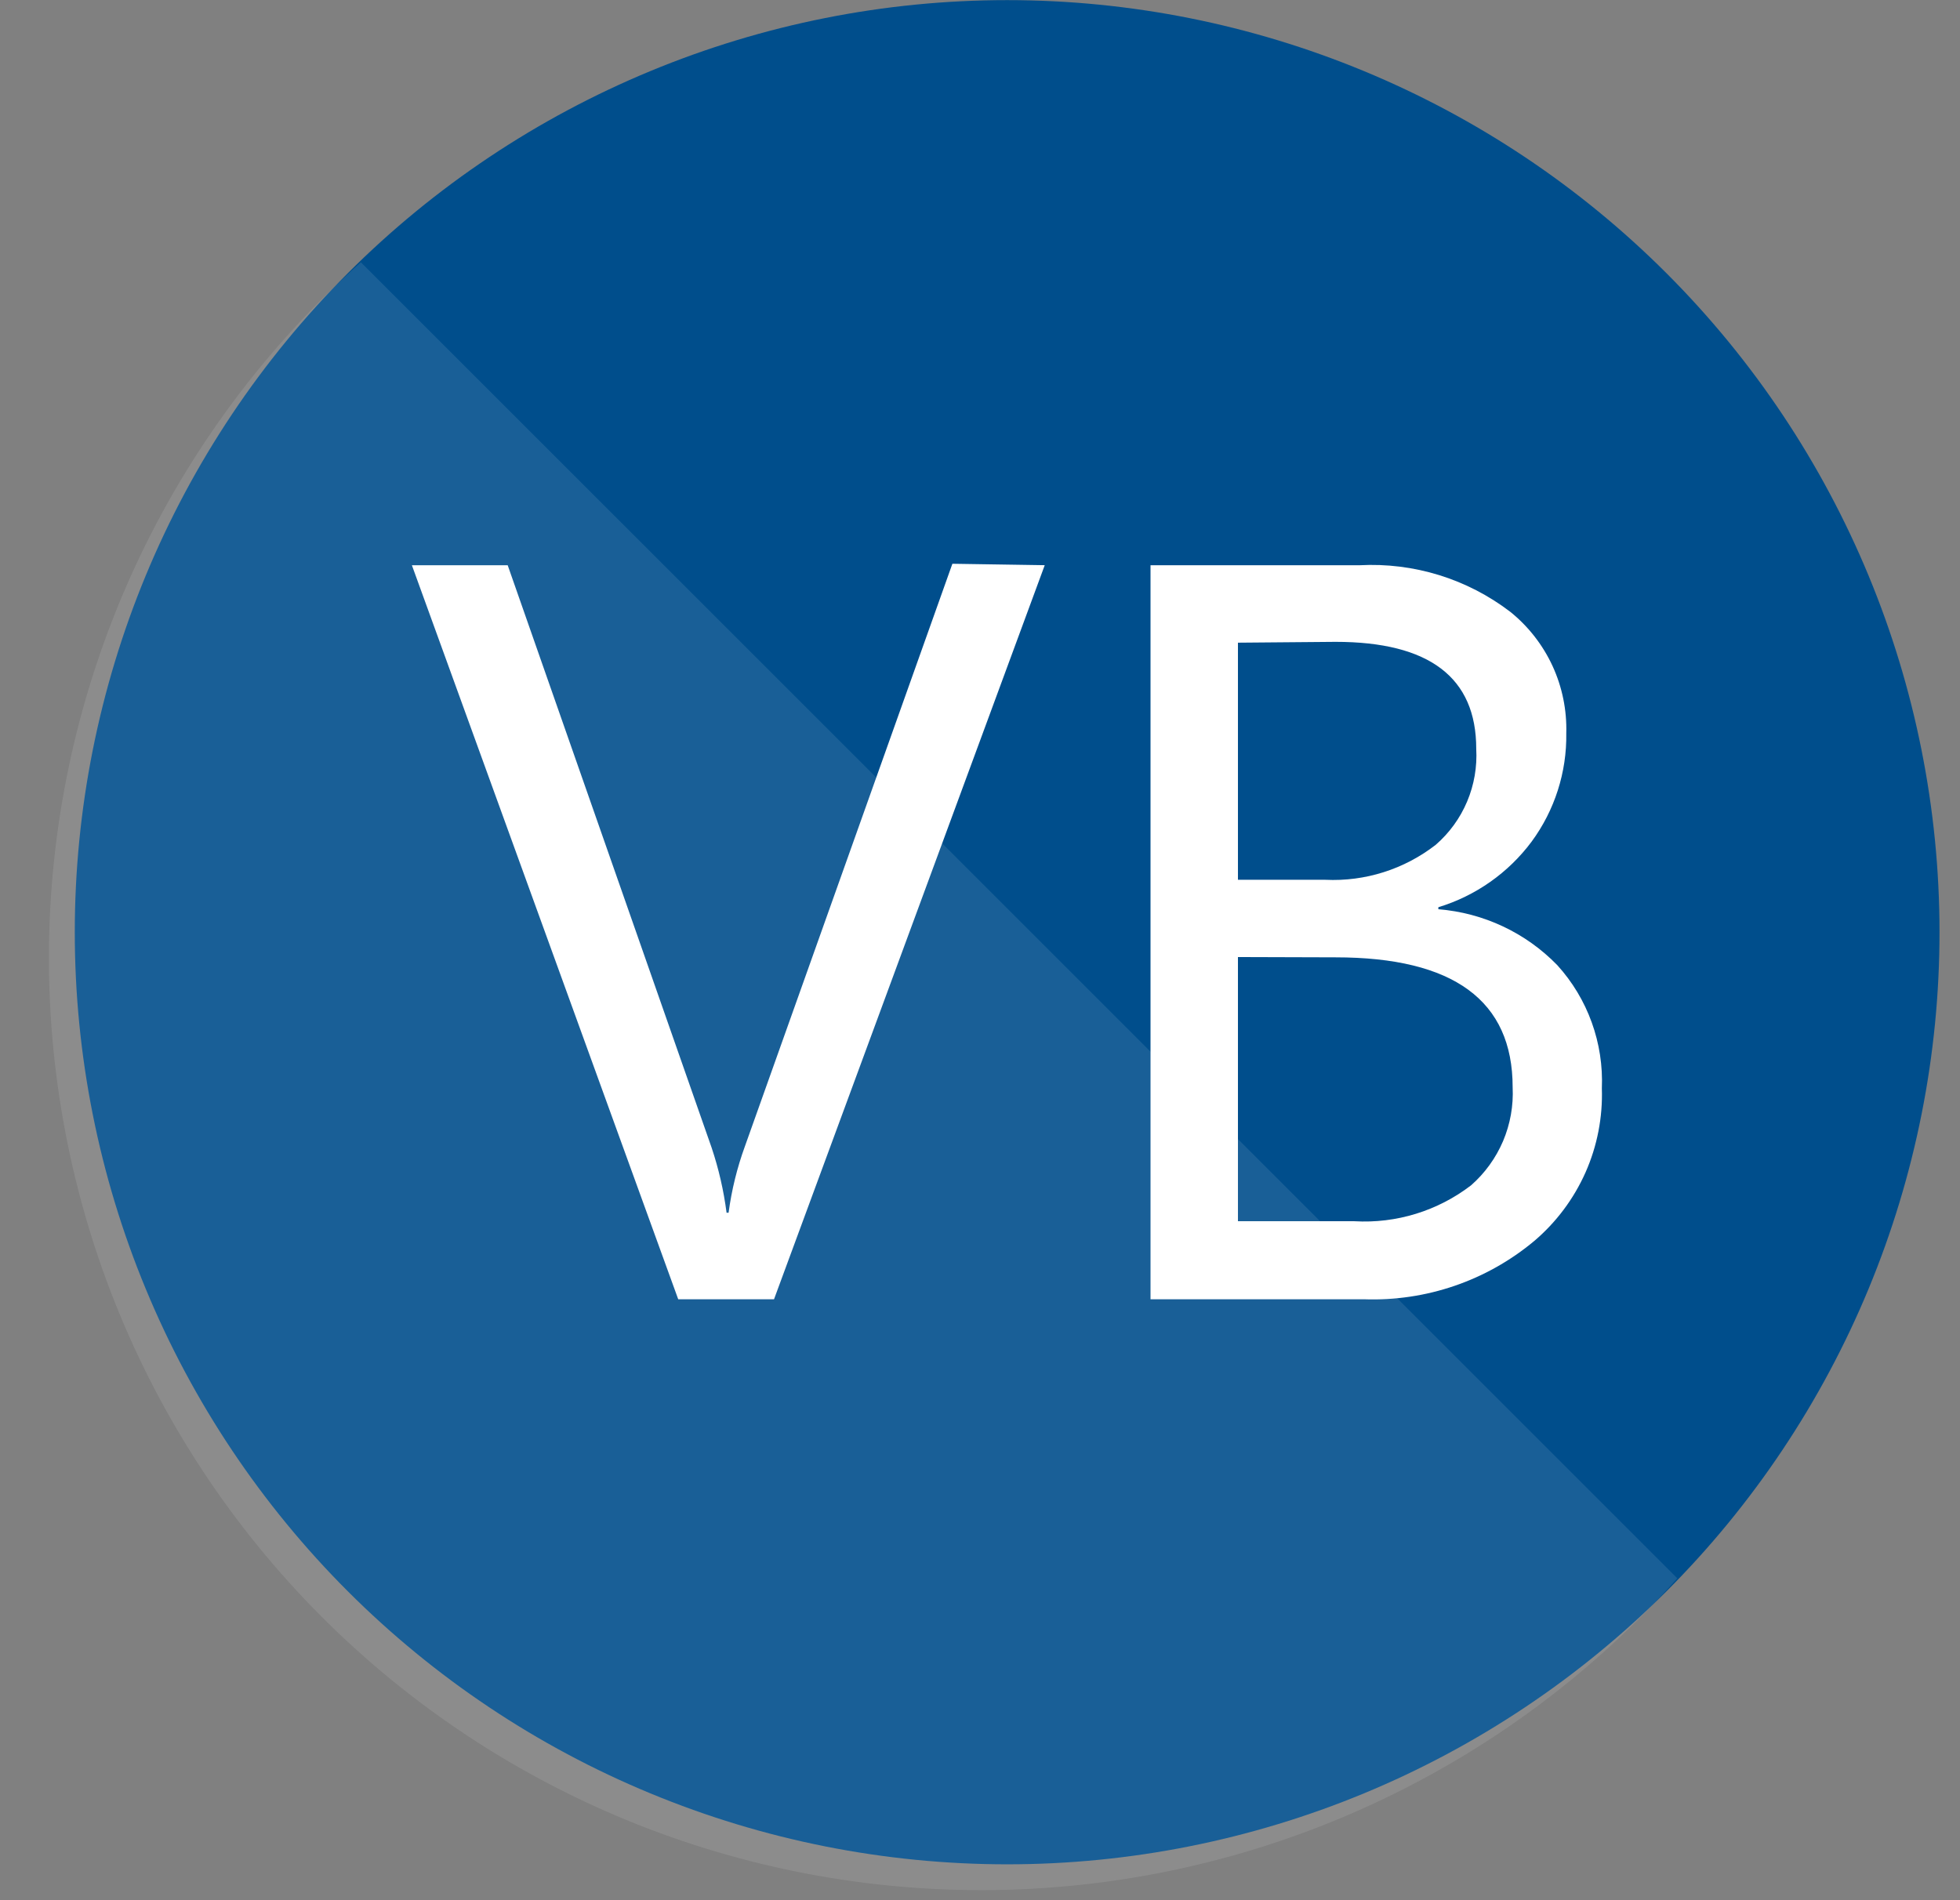
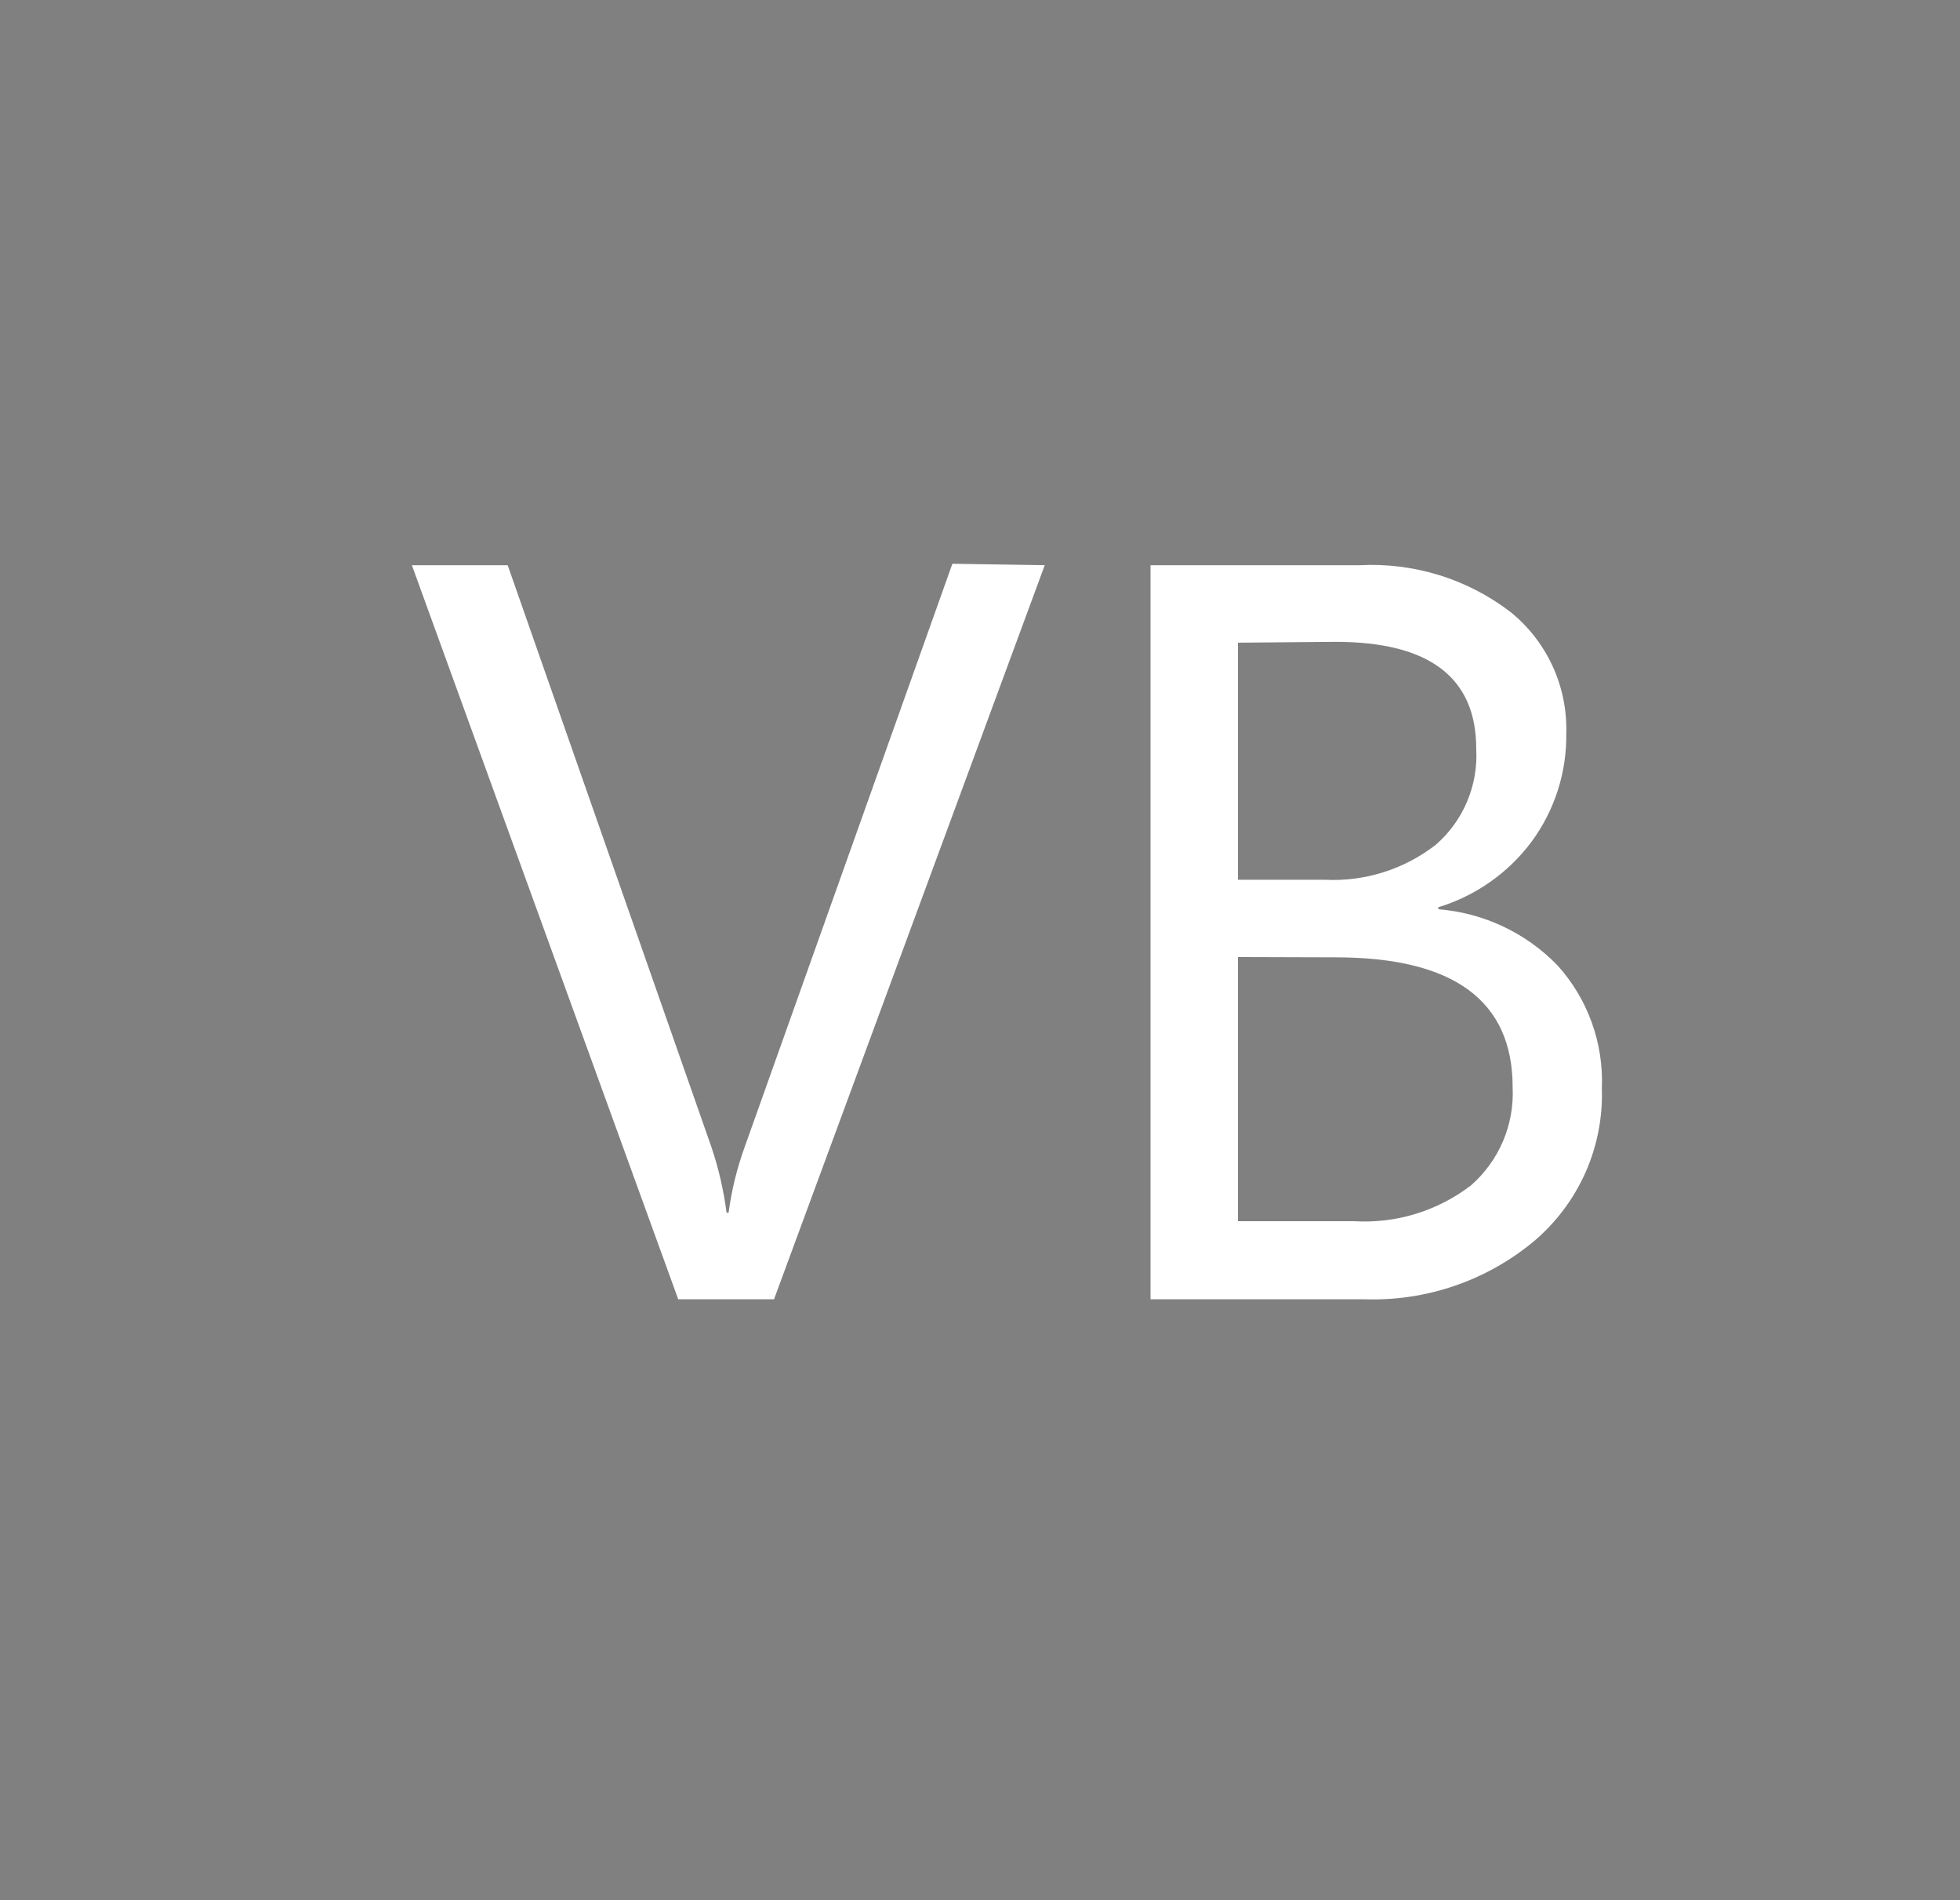
<svg xmlns="http://www.w3.org/2000/svg" width="33" height="32" viewBox="0 0 33 32" fill="none">
  <rect x="0" y="0" width="33" height="32" fill="#808080" stroke="none" />
  <g clip-path="url(#clip0_2_108)">
-     <path d="M32.655 15.699C32.655 17.761 32.249 19.802 31.46 21.706C30.671 23.61 29.515 25.341 28.057 26.799C26.6 28.256 24.869 29.412 22.965 30.201C21.06 30.99 19.019 31.396 16.957 31.396C14.896 31.396 12.854 30.99 10.95 30.201C9.045 29.413 7.314 28.256 5.857 26.799C4.399 25.341 3.242 23.611 2.454 21.706C1.665 19.802 1.259 17.761 1.259 15.699C1.259 13.638 1.665 11.597 2.454 9.692C3.243 7.788 4.399 6.057 5.857 4.6C7.314 3.142 9.045 1.986 10.95 1.197C12.854 0.408 14.896 0.002 16.957 0.002C21.12 0.002 25.113 1.656 28.057 4.6C31.001 7.544 32.655 11.536 32.655 15.699Z" fill="#004E8C" />
-     <path opacity="0.1" d="M6.076 4.417C4.481 5.839 3.192 7.572 2.29 9.509C1.389 11.447 0.892 13.548 0.83 15.684C0.769 17.82 1.145 19.947 1.934 21.933C2.724 23.918 3.911 25.722 5.422 27.233C6.933 28.744 8.737 29.931 10.723 30.721C12.709 31.51 14.836 31.886 16.972 31.824C19.108 31.763 21.21 31.266 23.147 30.364C25.085 29.462 26.818 28.174 28.24 26.579L6.076 4.417Z" fill="white" />
    <path d="M16.035 9.494L12.542 19.304C12.41 19.666 12.318 20.041 12.267 20.423H12.233C12.185 20.051 12.101 19.685 11.982 19.329L8.548 9.519H6.935L11.419 21.88H13.032L17.59 9.518L16.035 9.494ZM19.371 9.519V21.88H22.962C24.007 21.918 25.029 21.569 25.831 20.899C26.202 20.584 26.497 20.189 26.695 19.744C26.892 19.299 26.986 18.815 26.97 18.329C27.002 17.565 26.733 16.819 26.219 16.253C25.688 15.707 24.977 15.373 24.217 15.312V15.278C24.845 15.087 25.395 14.7 25.787 14.174C26.176 13.645 26.381 13.004 26.371 12.349C26.382 11.958 26.303 11.571 26.14 11.216C25.976 10.861 25.733 10.549 25.429 10.304C24.702 9.748 23.802 9.47 22.888 9.519H19.371ZM22.486 10.809C24.065 10.809 24.855 11.409 24.855 12.609C24.872 12.913 24.82 13.217 24.702 13.497C24.584 13.778 24.403 14.027 24.173 14.227C23.643 14.639 22.984 14.848 22.314 14.816H20.843V10.823L22.486 10.809ZM20.843 16.117L22.486 16.122C24.474 16.122 25.468 16.851 25.468 18.309C25.483 18.62 25.428 18.93 25.307 19.216C25.185 19.502 25.001 19.757 24.767 19.962C24.206 20.392 23.51 20.607 22.804 20.566H20.843V16.117Z" fill="white" />
  </g>
  <defs>
    <clipPath id="clip0_2_108">
      <rect width="31.834" height="31.831" fill="white" transform="translate(0.822 0.002)" />
    </clipPath>
  </defs>
</svg>